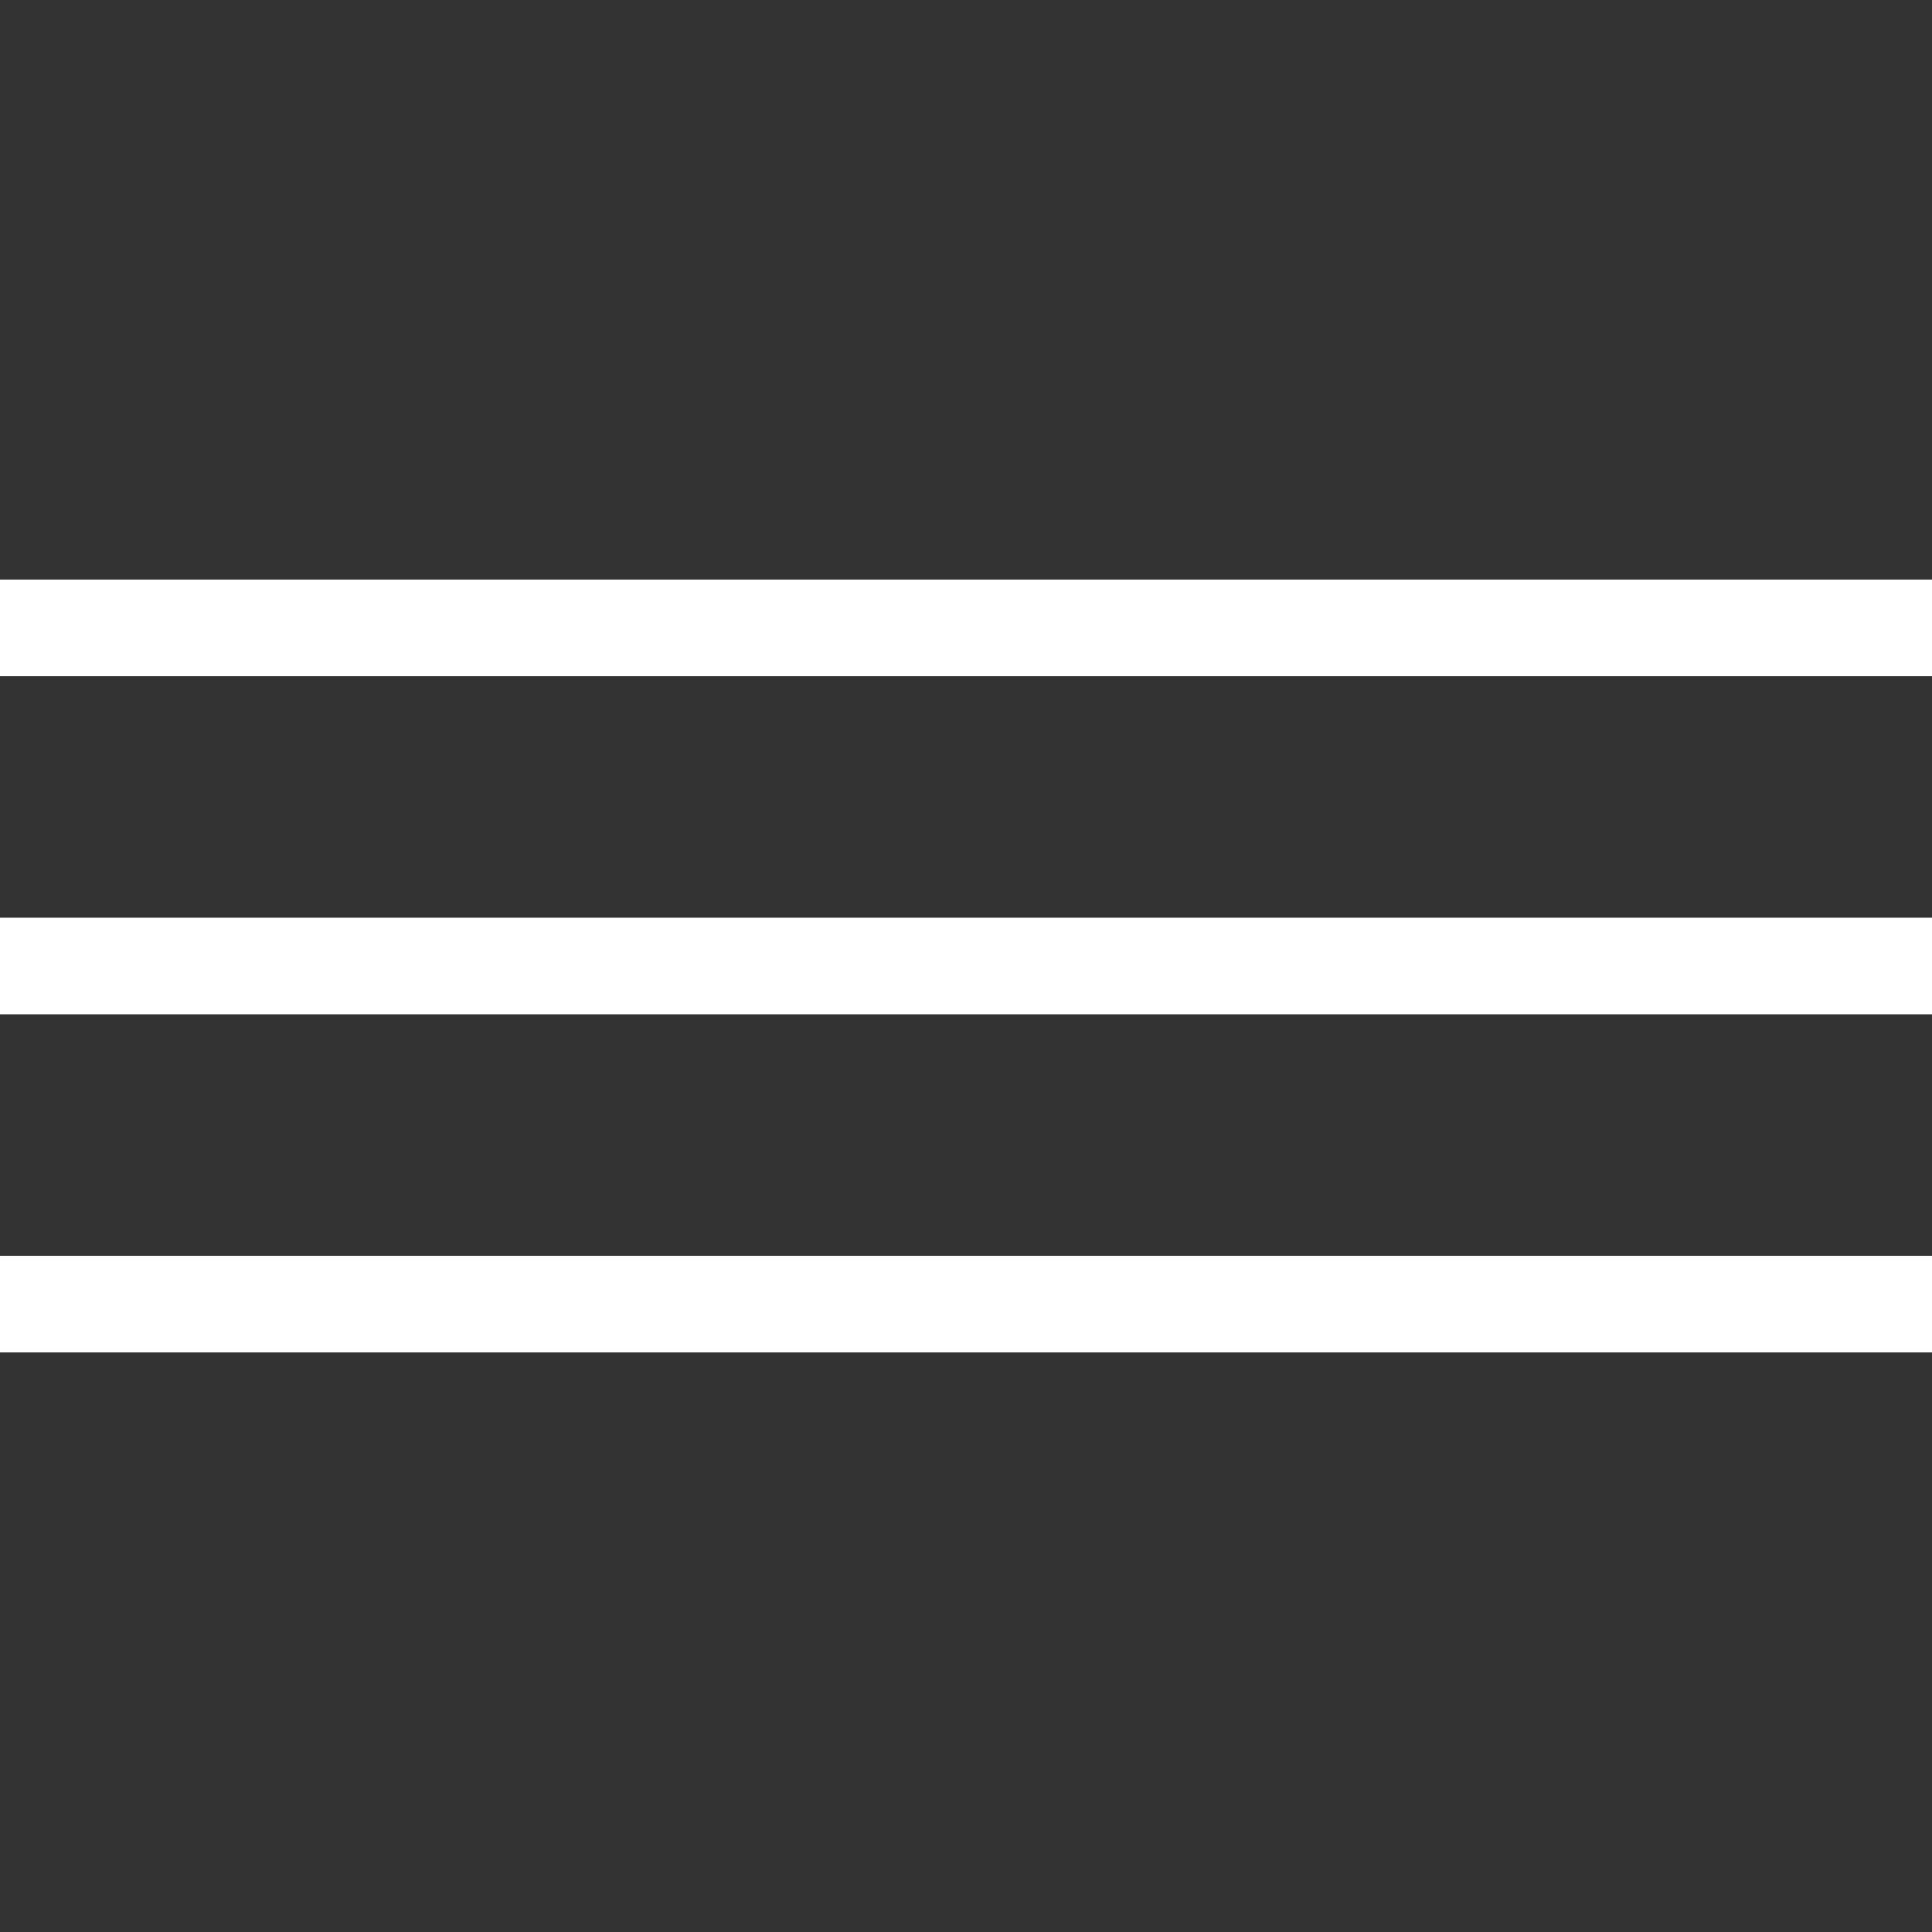
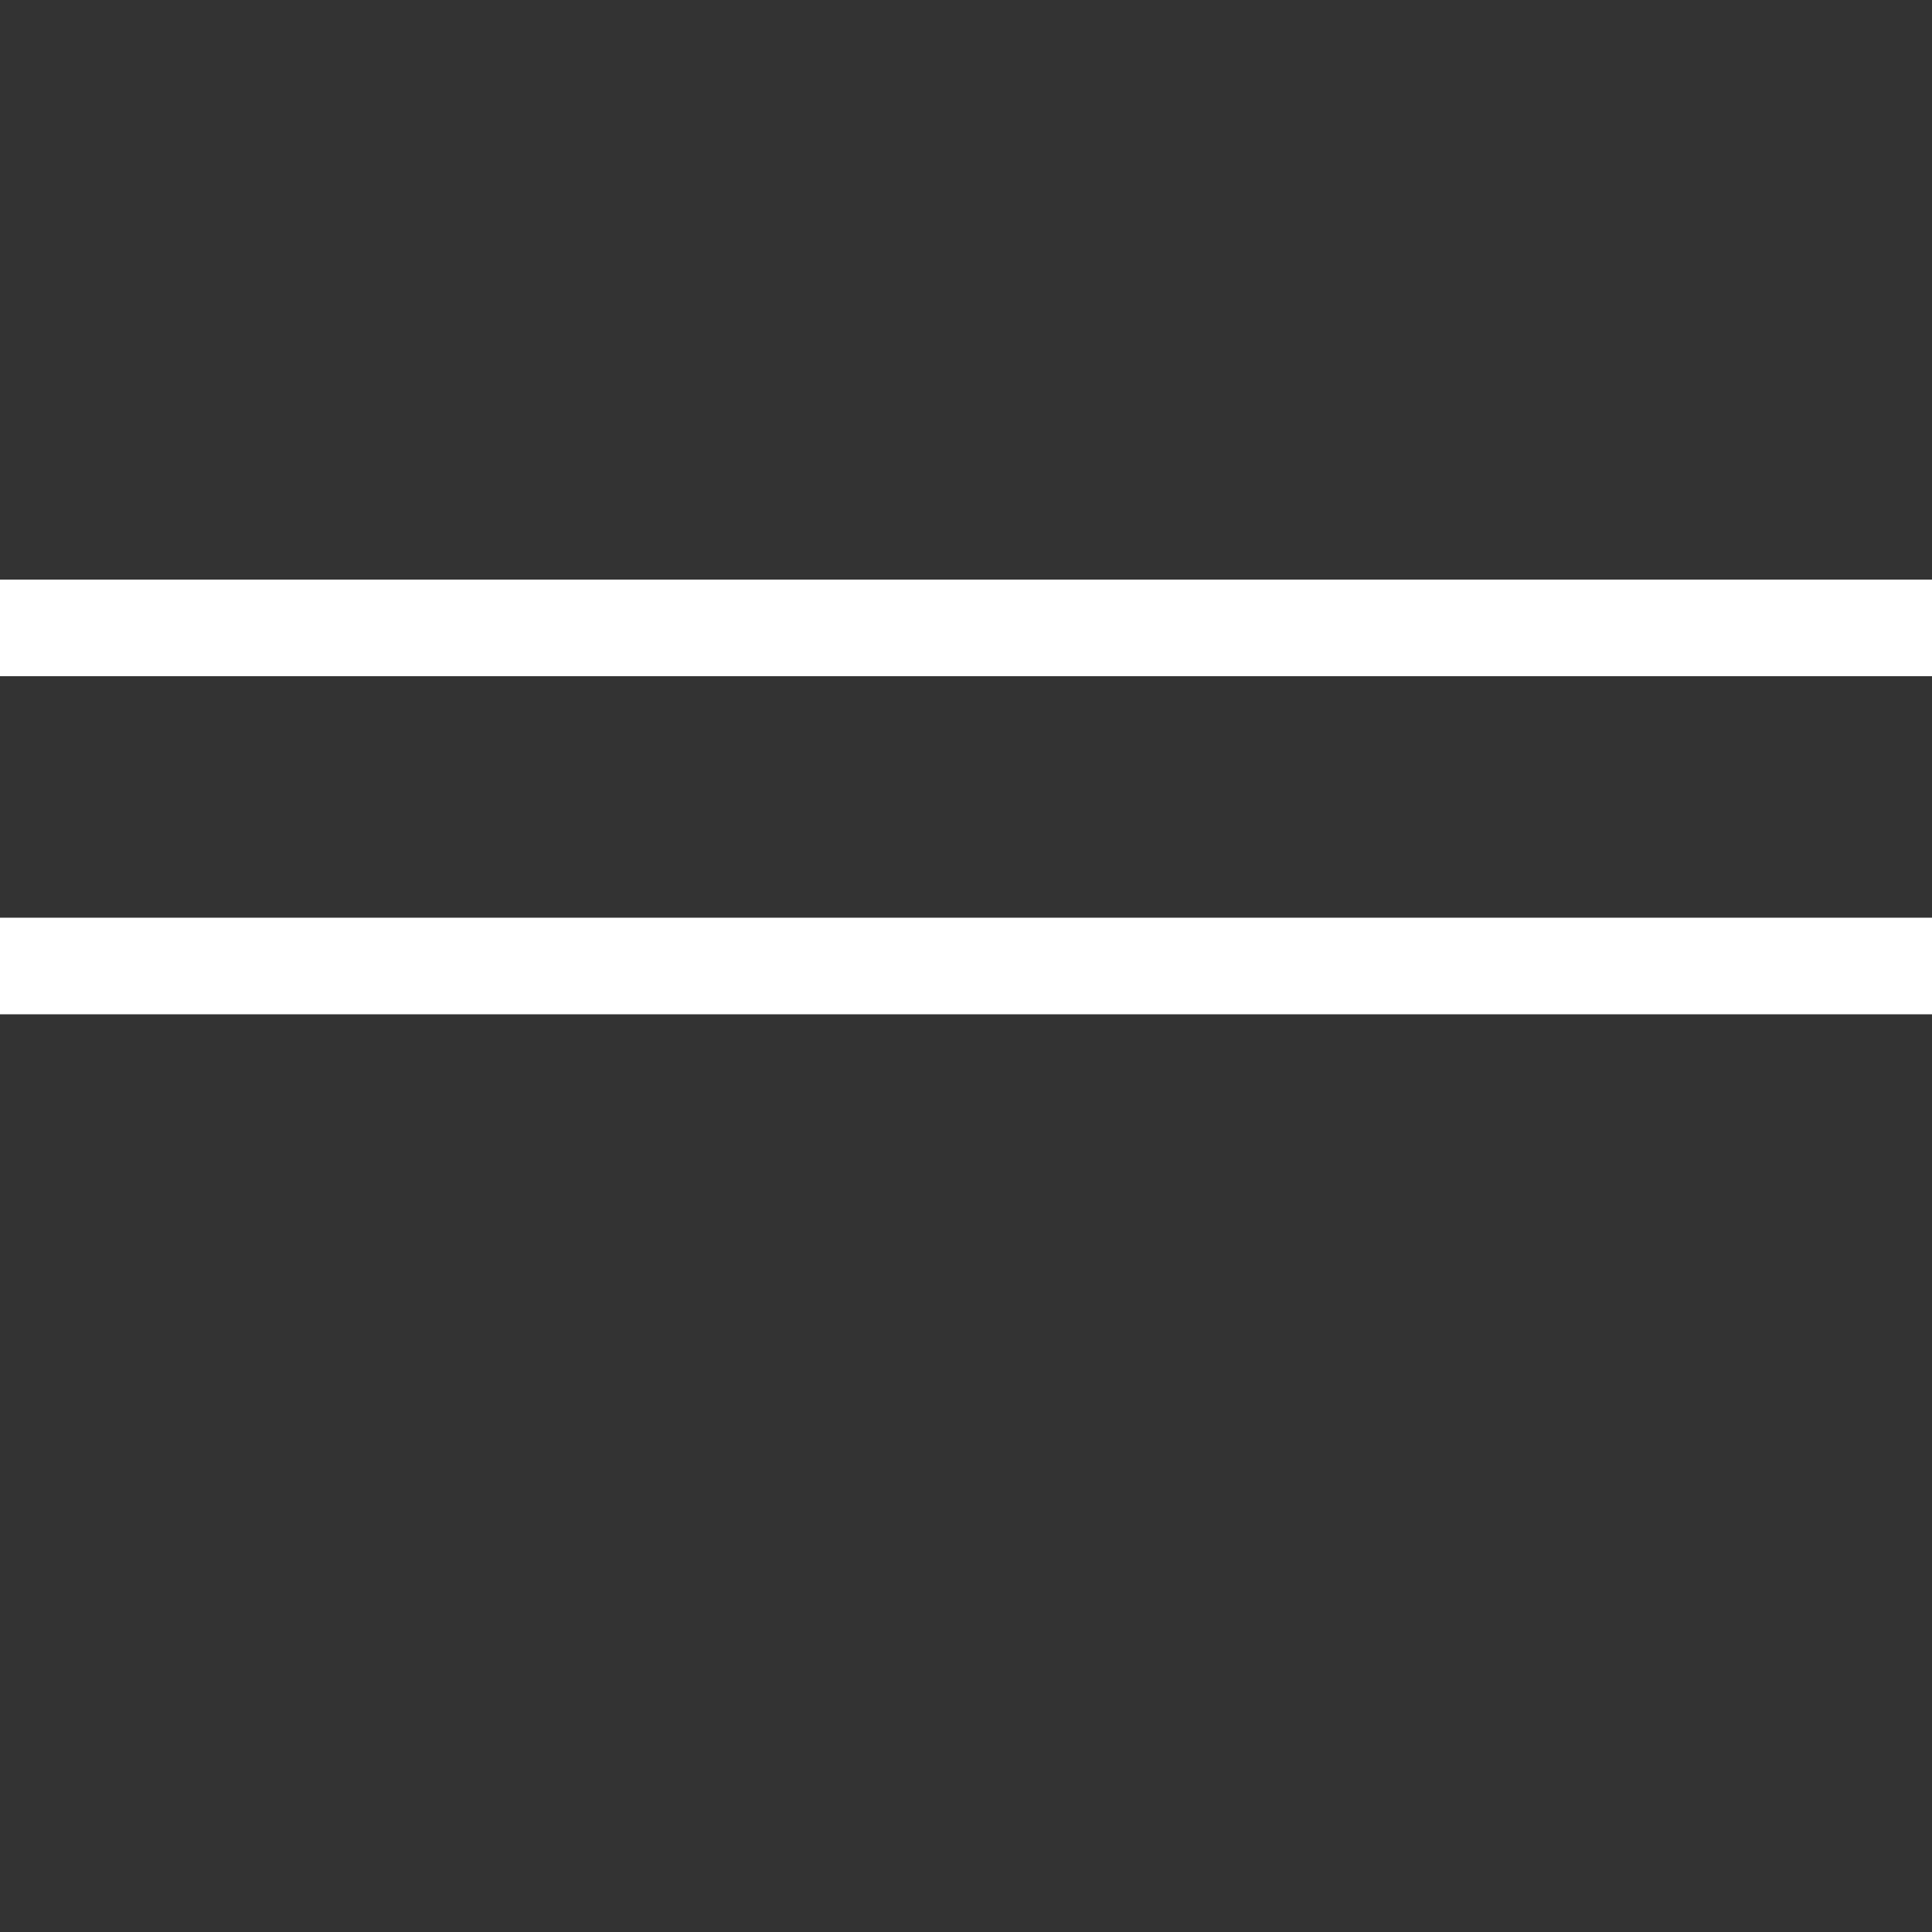
<svg xmlns="http://www.w3.org/2000/svg" width="40" height="40" viewBox="0 0 40 40" fill="none">
  <rect x="0" y="0" width="40" height="40" fill="#333333" stroke="none" />
  <path d="M0 13H40" stroke="white" stroke-width="2" />
  <path d="M0 20H40" stroke="white" stroke-width="2" />
-   <path d="M0 27H40" stroke="white" stroke-width="2" />
</svg>